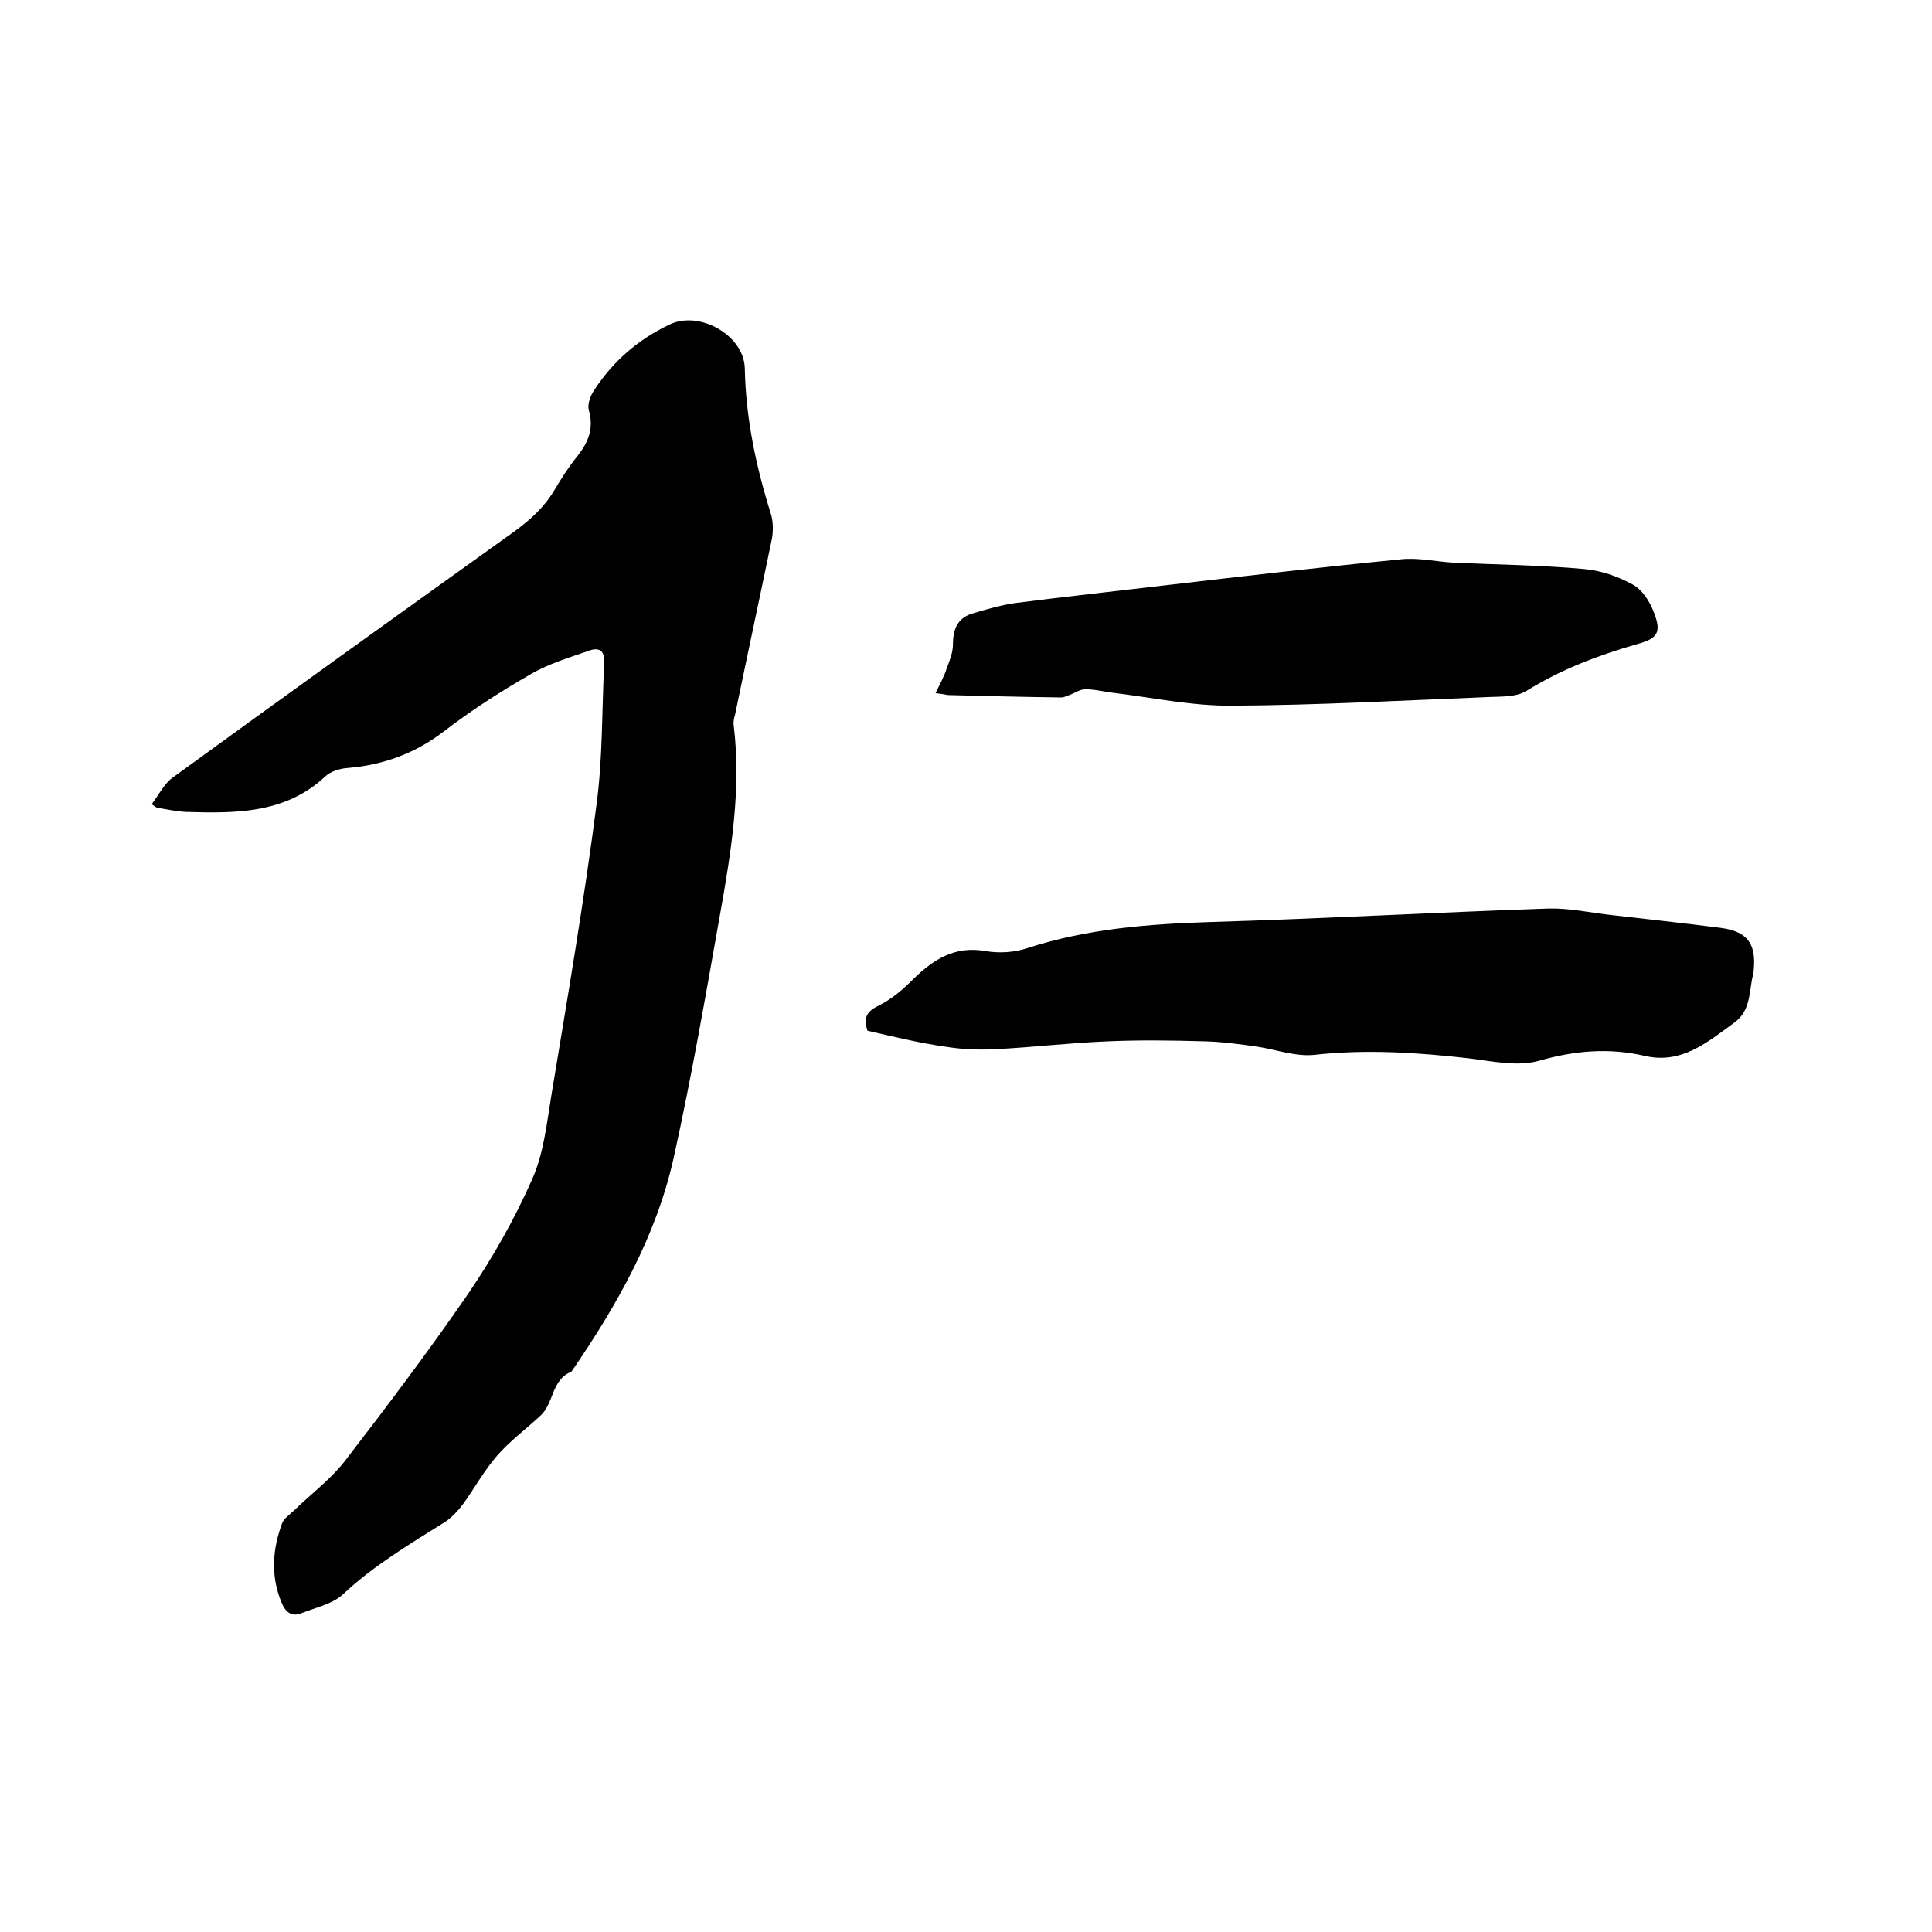
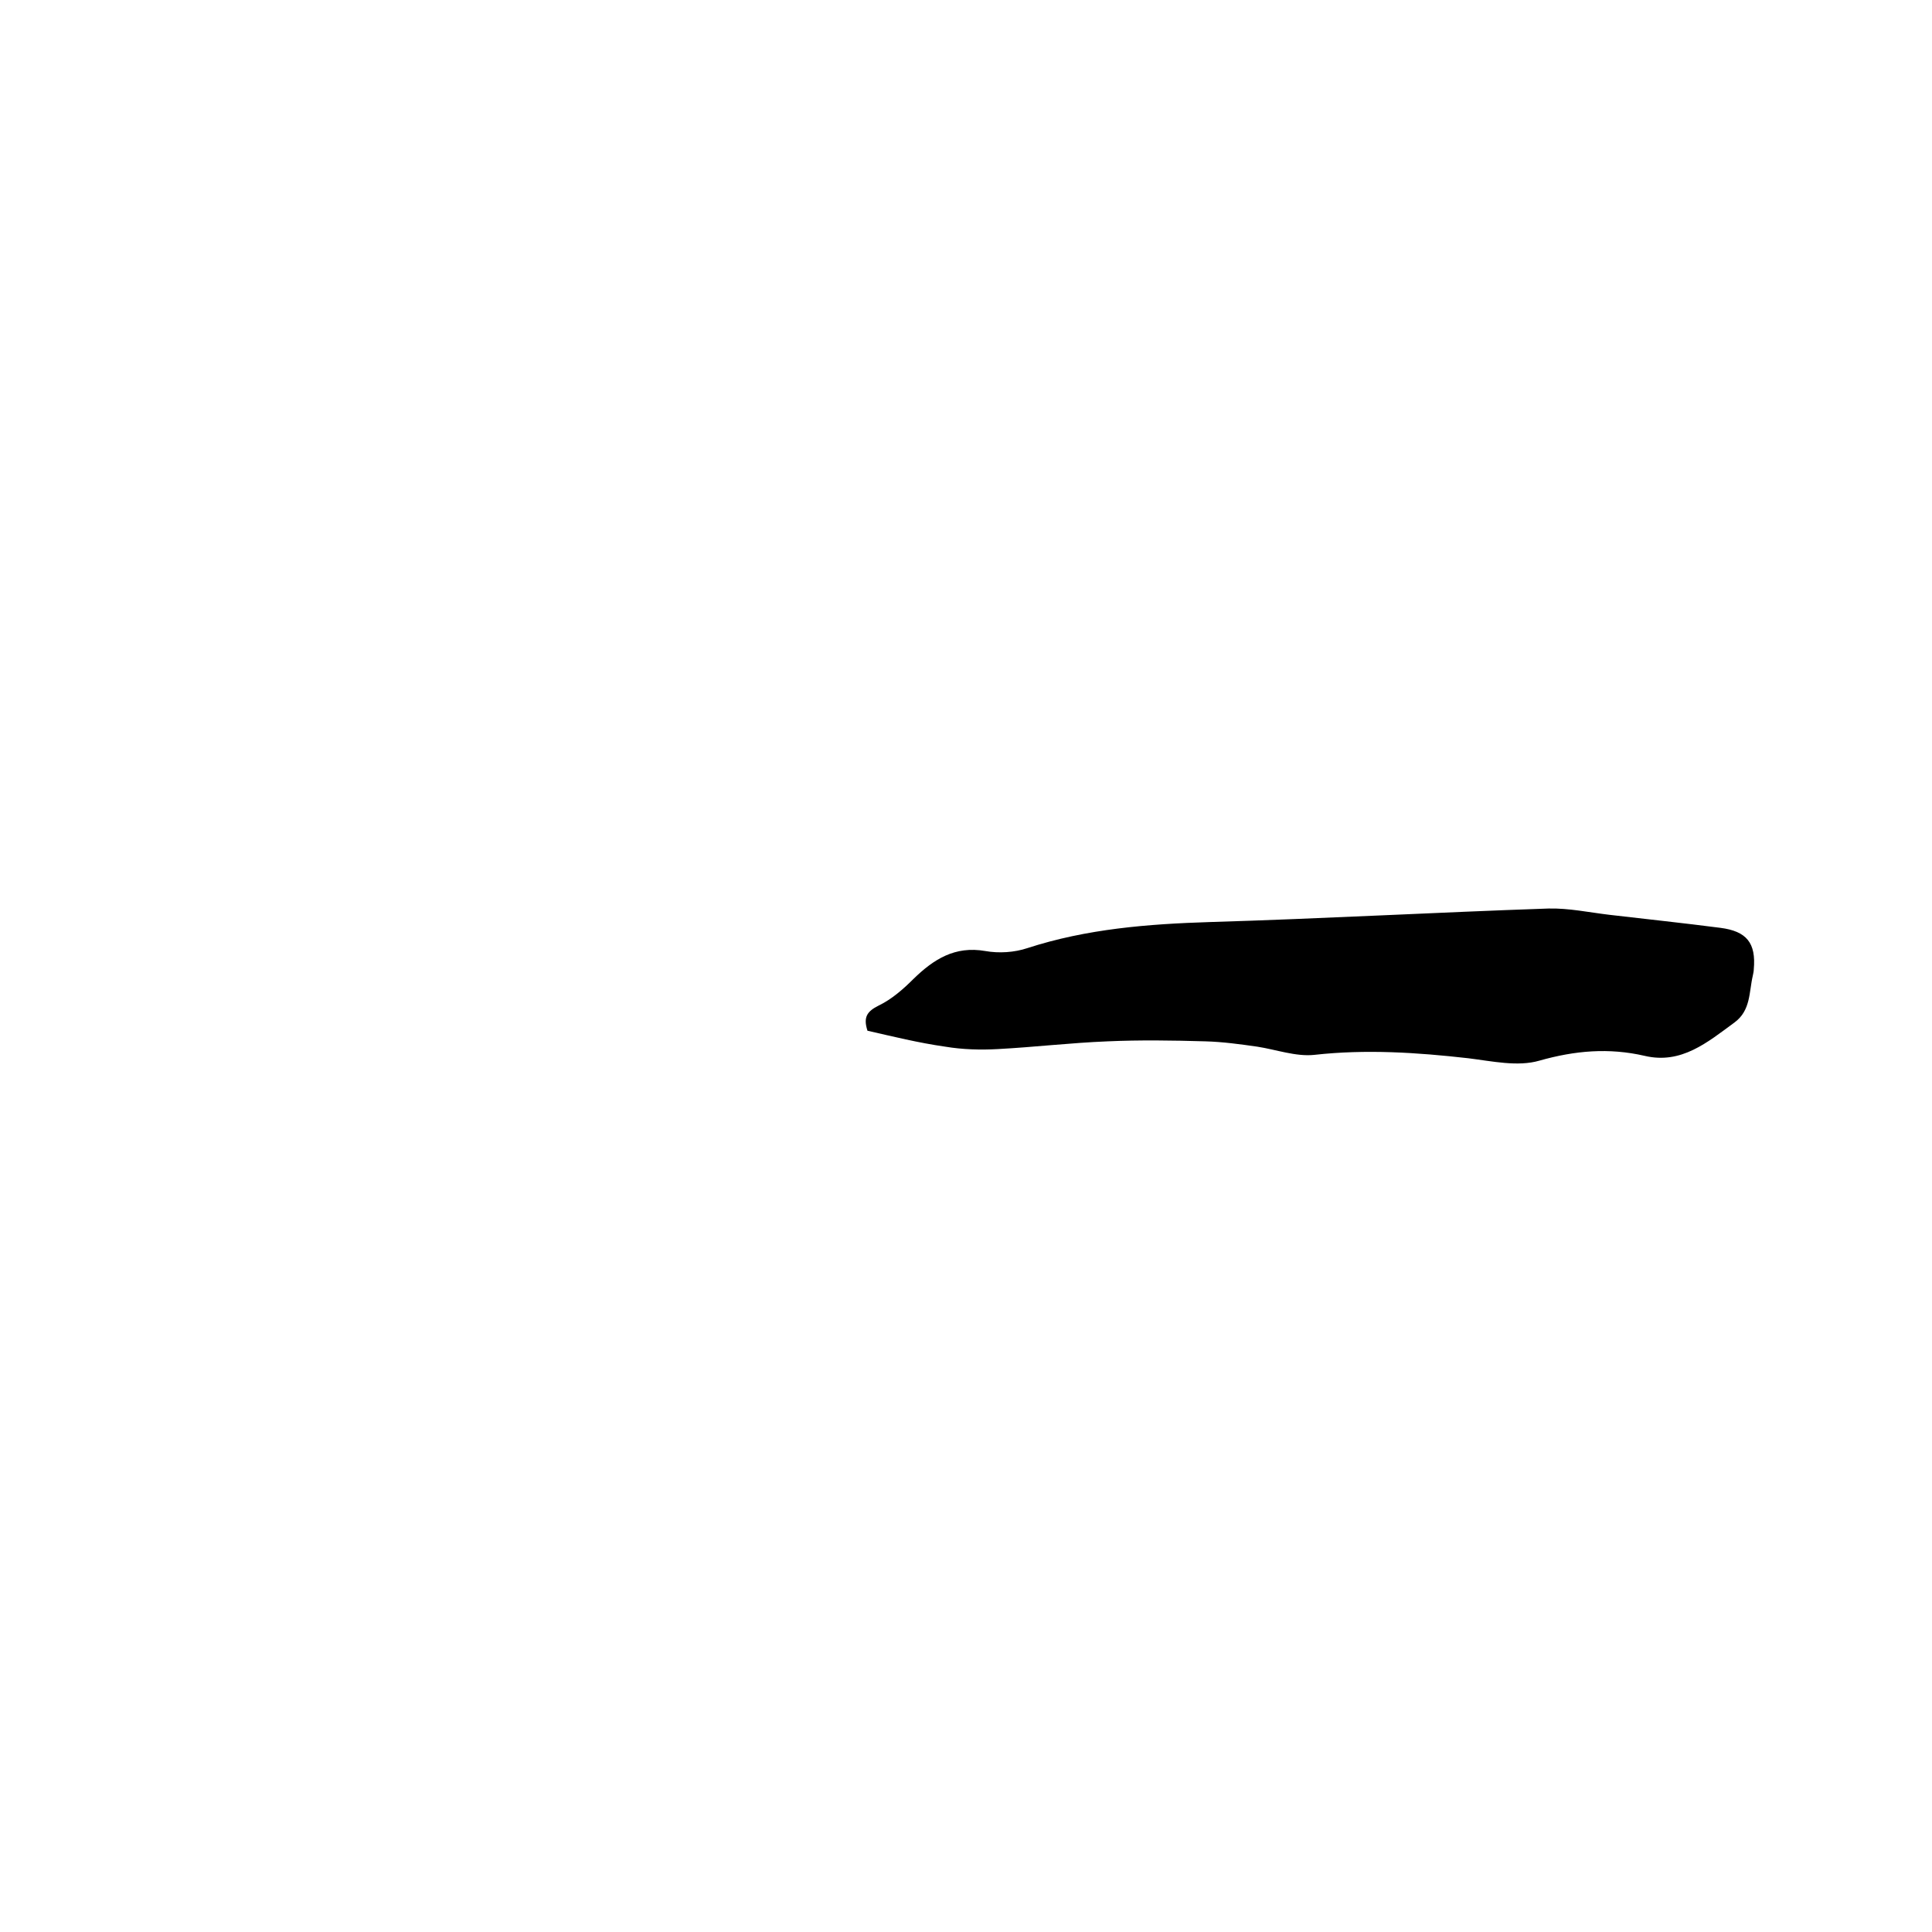
<svg xmlns="http://www.w3.org/2000/svg" enable-background="new 0 0 400 400" viewBox="0 0 400 400">
-   <path d="m31.4 166.5c1.4-1.8 2.5-4.1 4.2-5.4 23.5-17.1 47.2-34.1 70.8-51 3.3-2.4 6.2-5 8.3-8.5 1.5-2.5 3-4.9 4.8-7.1 2.3-2.9 3.5-5.8 2.4-9.6-.3-1.2.3-2.9 1.1-4.1 3.9-6 9.1-10.5 15.6-13.6 6.2-3 15.4 2.2 15.6 9 .2 10.4 2.3 20.3 5.4 30.2.5 1.6.5 3.6.2 5.2-2.5 12.1-5.1 24.2-7.6 36.3-.2.7-.4 1.5-.3 2.2 1.6 13.2-.5 26.2-2.8 39.1-3 16.9-5.9 33.7-9.6 50.4-3.6 16.3-11.8 30.7-21.2 44.4-4.1 1.6-3.6 6.4-6.3 9-3 2.8-6.4 5.3-9.1 8.4s-4.7 6.8-7.1 10.1c-1 1.3-2.2 2.6-3.5 3.5-7.3 4.6-14.8 9-21.2 15-2.2 2.1-5.7 2.8-8.7 4-2 .8-3.3-.2-4.1-2.2-2.3-5.5-1.9-11 .1-16.4.4-1.1 1.6-1.8 2.5-2.7 3.6-3.5 7.8-6.6 10.8-10.6 8.7-11.3 17.3-22.7 25.4-34.5 5-7.4 9.5-15.3 13.1-23.5 2.4-5.4 3-11.6 4-17.6 3.3-19.9 6.7-39.8 9.3-59.9 1.3-9.7 1.1-19.6 1.6-29.5.1-2.5-1.2-3.1-3.1-2.4-4.3 1.5-8.7 2.8-12.5 5.1-6.1 3.5-12.1 7.4-17.7 11.7-5.9 4.5-12.5 6.9-19.8 7.5-1.6.1-3.5.7-4.6 1.7-8.3 7.8-18.6 7.7-28.9 7.4-1.9-.1-3.8-.5-5.6-.8-.4 0-.5-.1-1.5-.8z" />
  <path d="m179.6 213.4c-.9-2.8-.1-4 2.3-5.2 2.7-1.3 5.1-3.4 7.2-5.5 4.2-4.1 8.6-6.9 14.9-5.8 2.8.5 6 .3 8.7-.6 12.3-4 25-5 37.8-5.4 23.4-.7 46.7-2 70.1-2.8 4.2-.1 8.4.8 12.6 1.3 7.7.9 15.3 1.7 23 2.7 5.4.7 7.4 3.1 6.9 8.6 0 .4-.1.8-.2 1.3-.8 3.4-.4 7.2-3.8 9.7-5.6 4.1-11 8.7-18.6 6.9-7.4-1.7-14.4-1.1-21.8 1-4.5 1.3-9.8.1-14.7-.5-10.6-1.2-21.2-1.9-31.9-.7-3.8.4-7.9-1.1-11.8-1.7-3.5-.5-7.1-1-10.7-1.1-6.8-.2-13.6-.3-20.3 0-7.6.3-15.2 1.2-22.7 1.6-3.6.2-7.3.1-10.9-.5-5.6-.8-10.8-2.1-16.1-3.3z" />
-   <path d="m193.7 143.5c1-2.1 1.8-3.5 2.3-5.1.6-1.6 1.3-3.3 1.3-5 0-3.2 1-5.5 4.1-6.4 3-.9 6.1-1.8 9.2-2.2 10.2-1.3 20.4-2.4 30.5-3.6 16.3-1.9 32.6-3.8 48.9-5.4 3.6-.4 7.4.5 11 .7 9 .4 18 .5 26.9 1.3 3.5.3 7 1.5 10.1 3.2 1.9 1 3.5 3.4 4.3 5.5 1.8 4.4 1 5.7-3.5 6.9-8 2.3-15.6 5.2-22.7 9.6-2 1.3-5.1 1.2-7.6 1.3-17.8.7-35.5 1.7-53.3 1.8-8.1.1-16.2-1.6-24.2-2.6-2.1-.2-4.2-.8-6.3-.8-1.1 0-2.2.8-3.3 1.2-.6.2-1.1.5-1.7.5-7.8-.1-15.6-.3-23.5-.5-.4-.1-.9-.2-2.5-.4z" />
+   <path d="m193.7 143.5z" />
</svg>